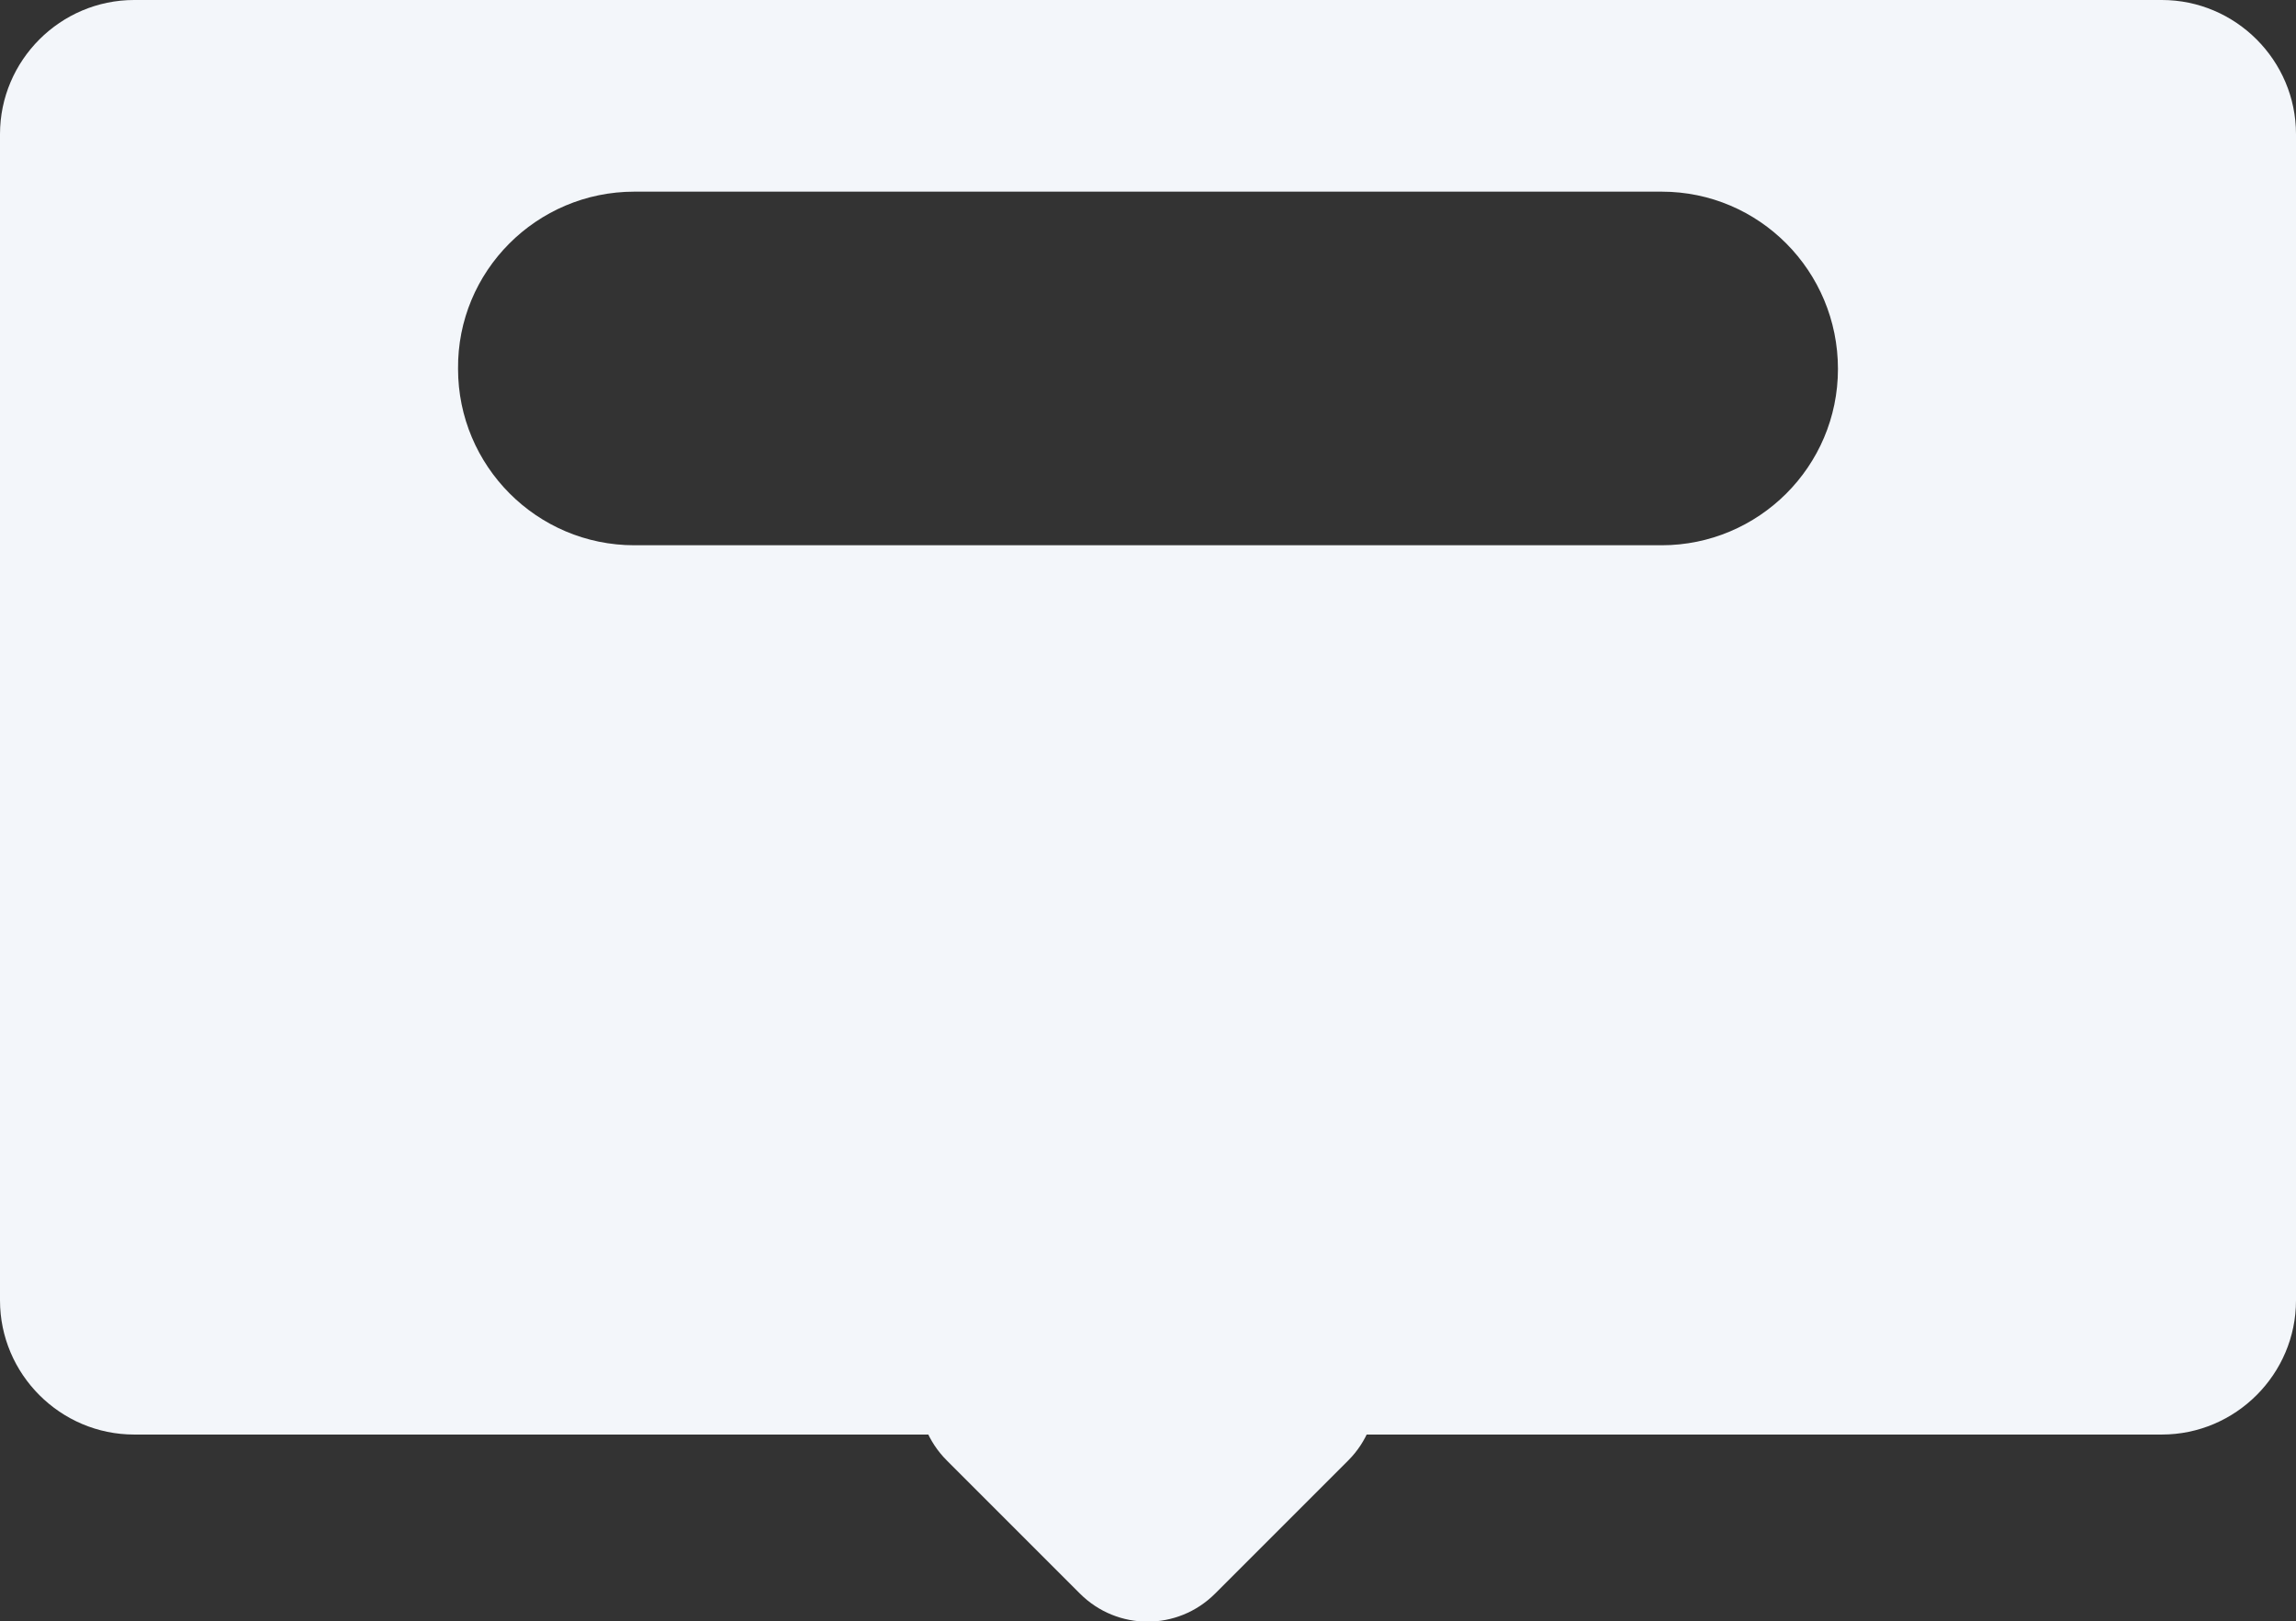
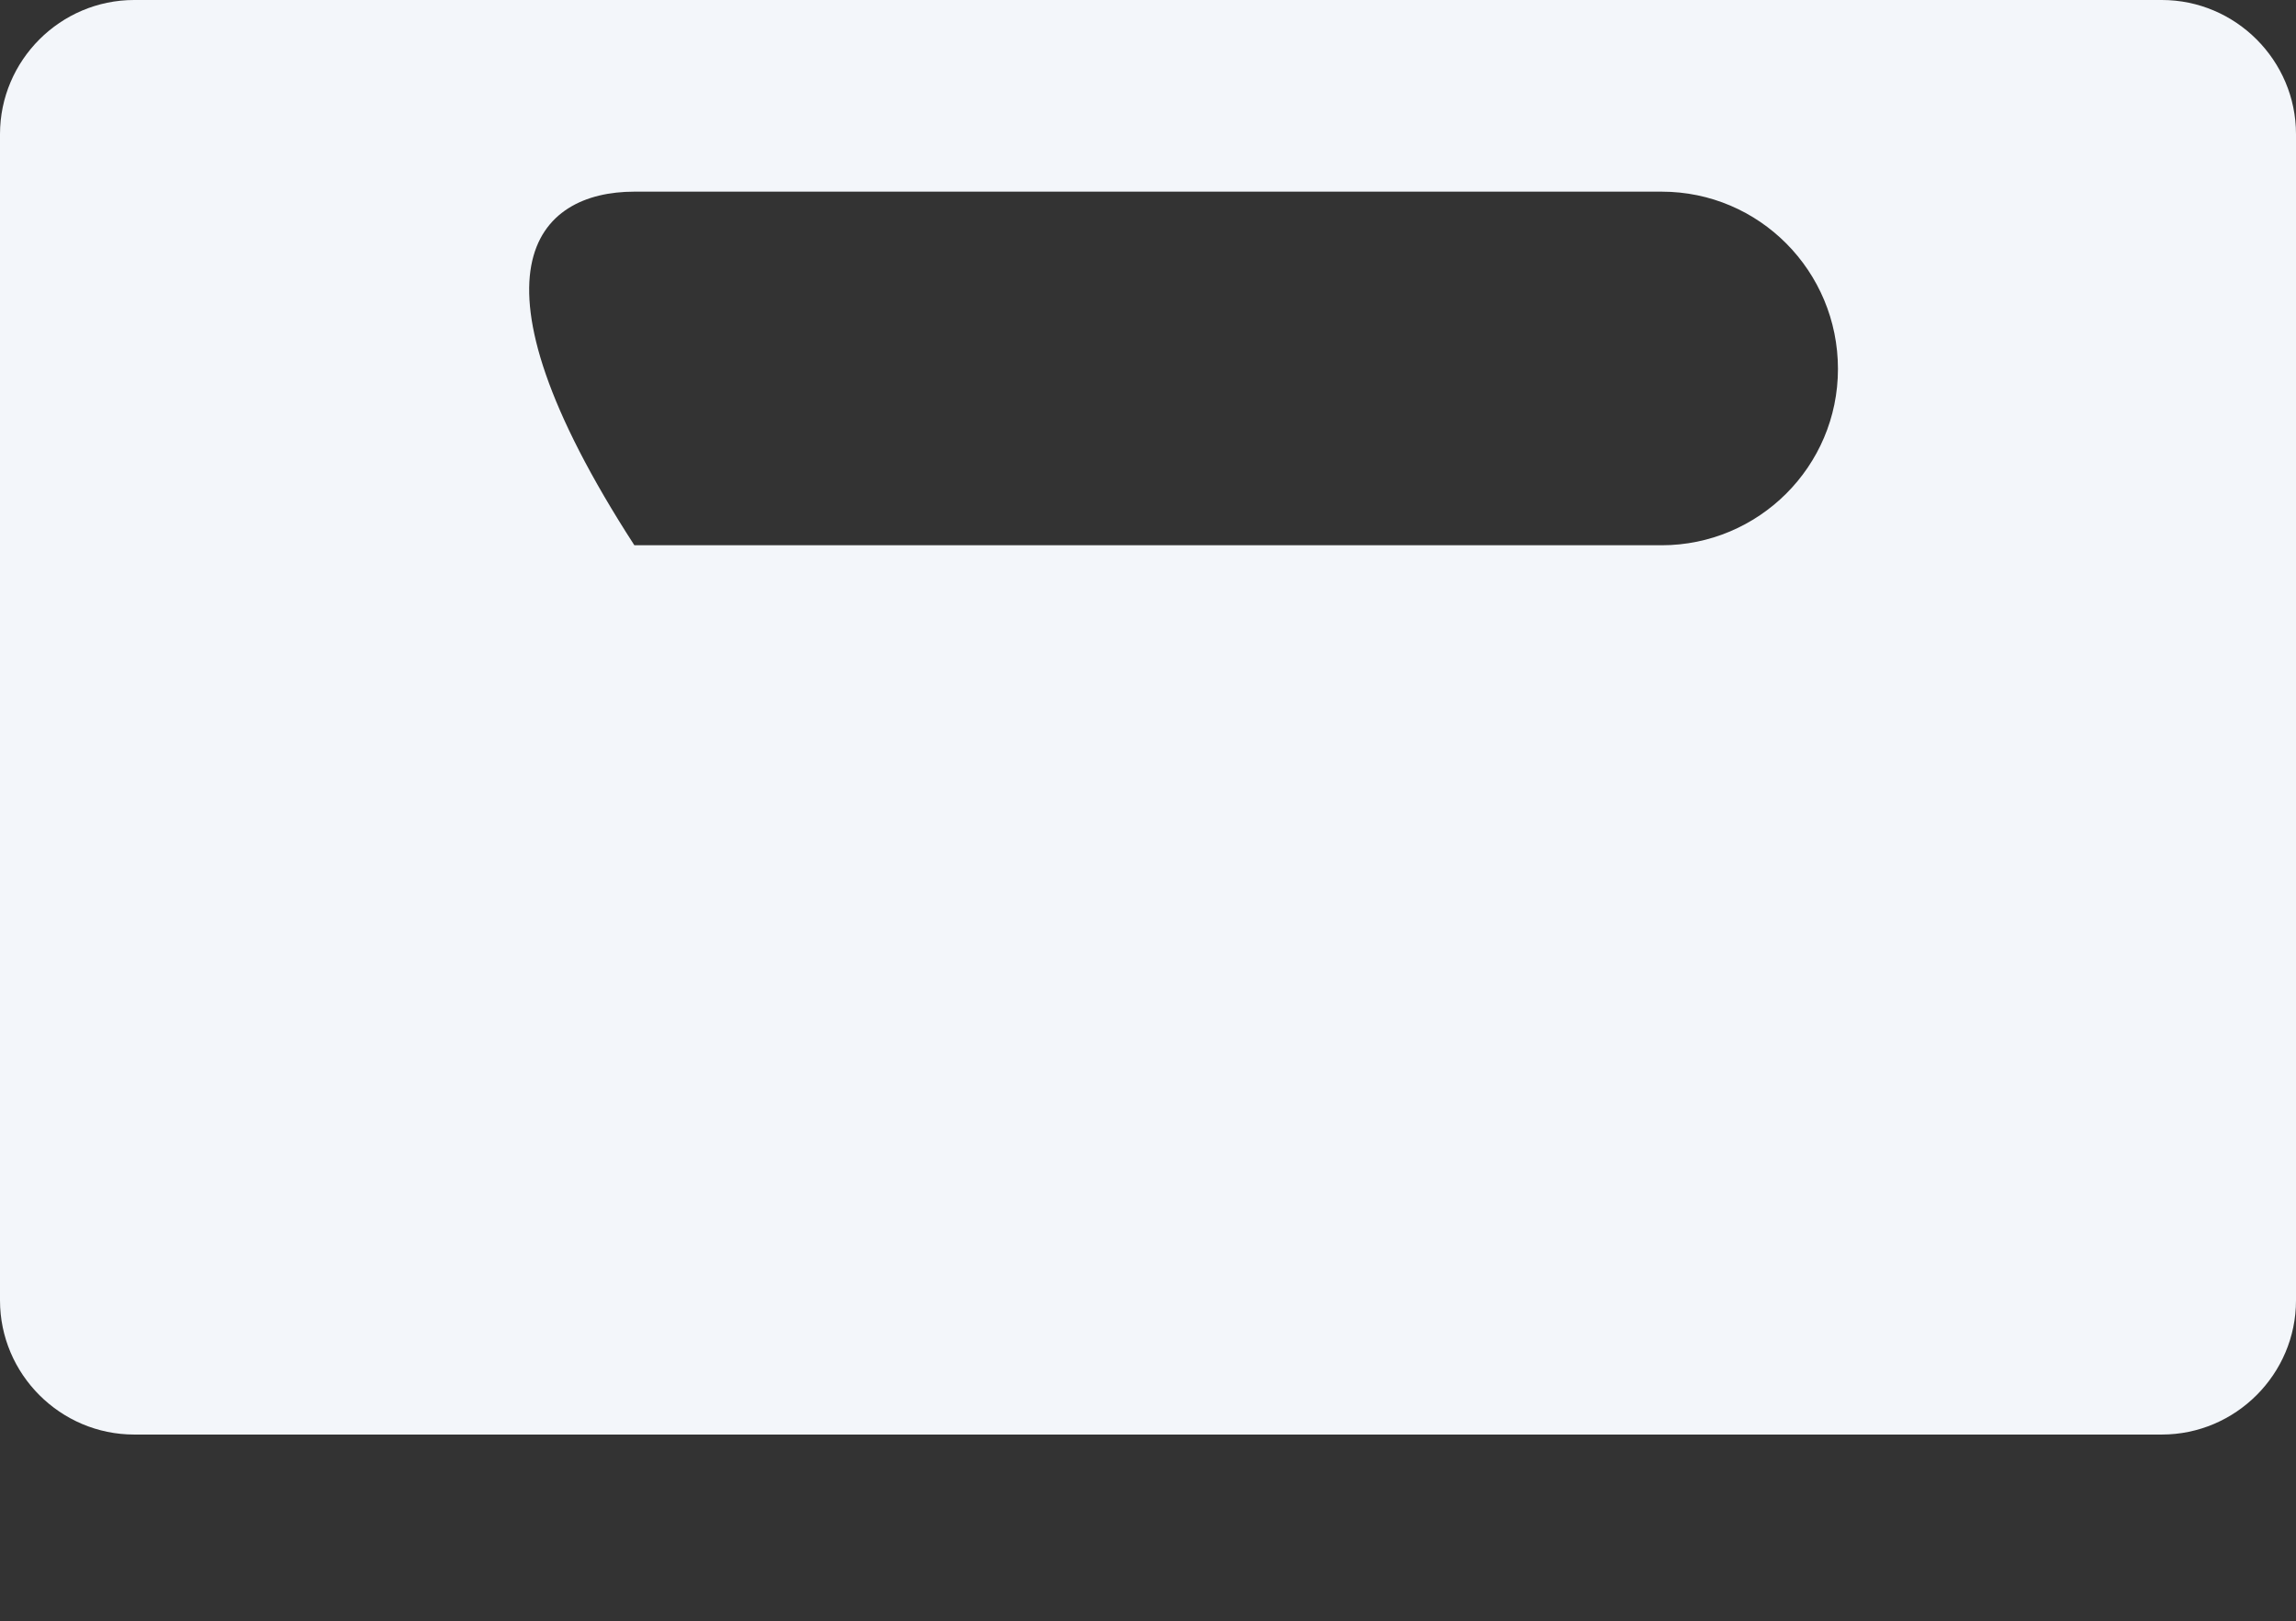
<svg xmlns="http://www.w3.org/2000/svg" version="1.1" id="Layer_1" x="0px" y="0px" viewBox="0 0 239.6 169.2" style="enable-background:new 0 0 239.6 169.2;" xml:space="preserve">
  <rect x="0" y="0" width="239.6" height="169.2" fill="#333333" stroke="none" />
  <style type="text/css">
	.st0{fill:#F3F6FA;}
</style>
-   <path class="st0" d="M140.7,152.4l-13.9,13.9c-3.9,3.9-10.2,3.9-14.1,0l-13.9-13.9c-3.9-3.9-3.9-10.2,0-14.1l13.9-13.9  c3.9-3.9,10.2-3.9,14.1,0l13.9,13.9C144.6,142.1,144.6,148.5,140.7,152.4z" />
-   <path class="st0" d="M225.6,0H14C6.3,0,0,6.3,0,14v121.7c0,7.7,6.3,14,14,14h211.6c7.7,0,14-6.3,14-14V14C239.6,6.3,233.3,0,225.6,0  z M191.8,38.5c0,10.2-8.3,18.4-18.4,18.4H66.2c-10.2,0-18.4-8.3-18.4-18.4v0C47.7,28.3,56,20,66.2,20h107.2  C183.6,20,191.8,28.3,191.8,38.5L191.8,38.5z" />
+   <path class="st0" d="M225.6,0H14C6.3,0,0,6.3,0,14v121.7c0,7.7,6.3,14,14,14h211.6c7.7,0,14-6.3,14-14V14C239.6,6.3,233.3,0,225.6,0  z M191.8,38.5c0,10.2-8.3,18.4-18.4,18.4H66.2v0C47.7,28.3,56,20,66.2,20h107.2  C183.6,20,191.8,28.3,191.8,38.5L191.8,38.5z" />
</svg>